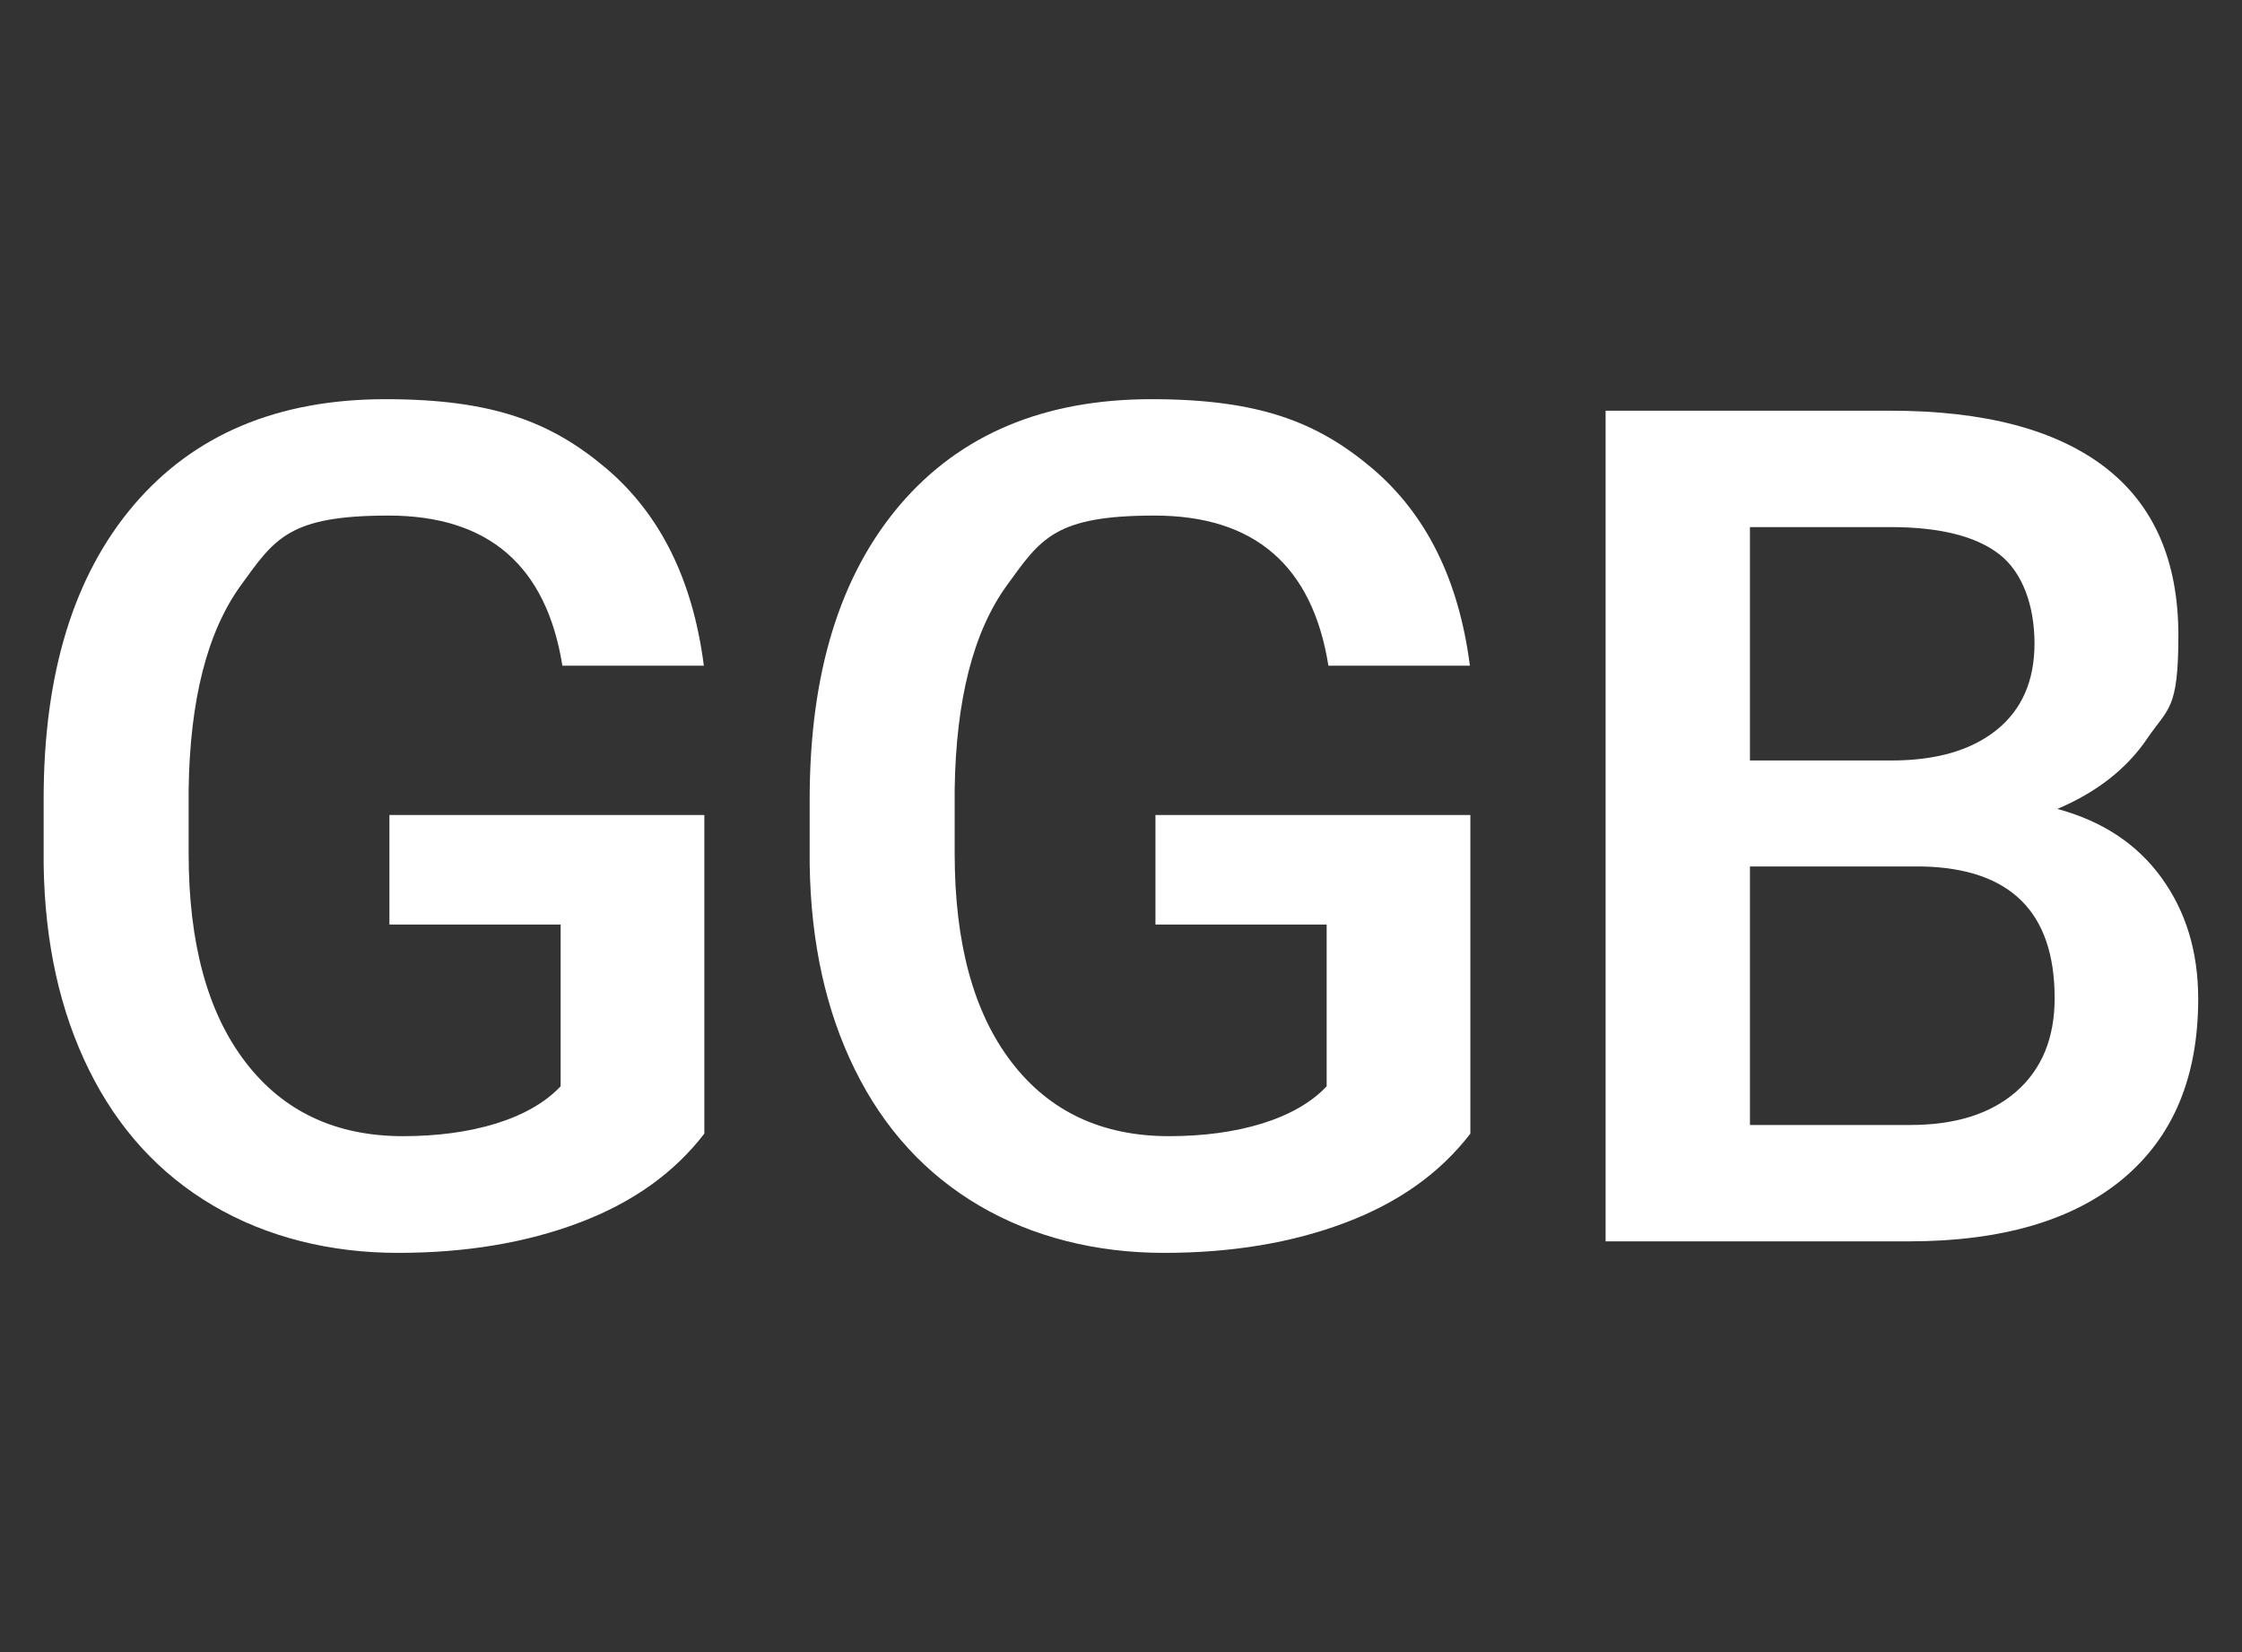
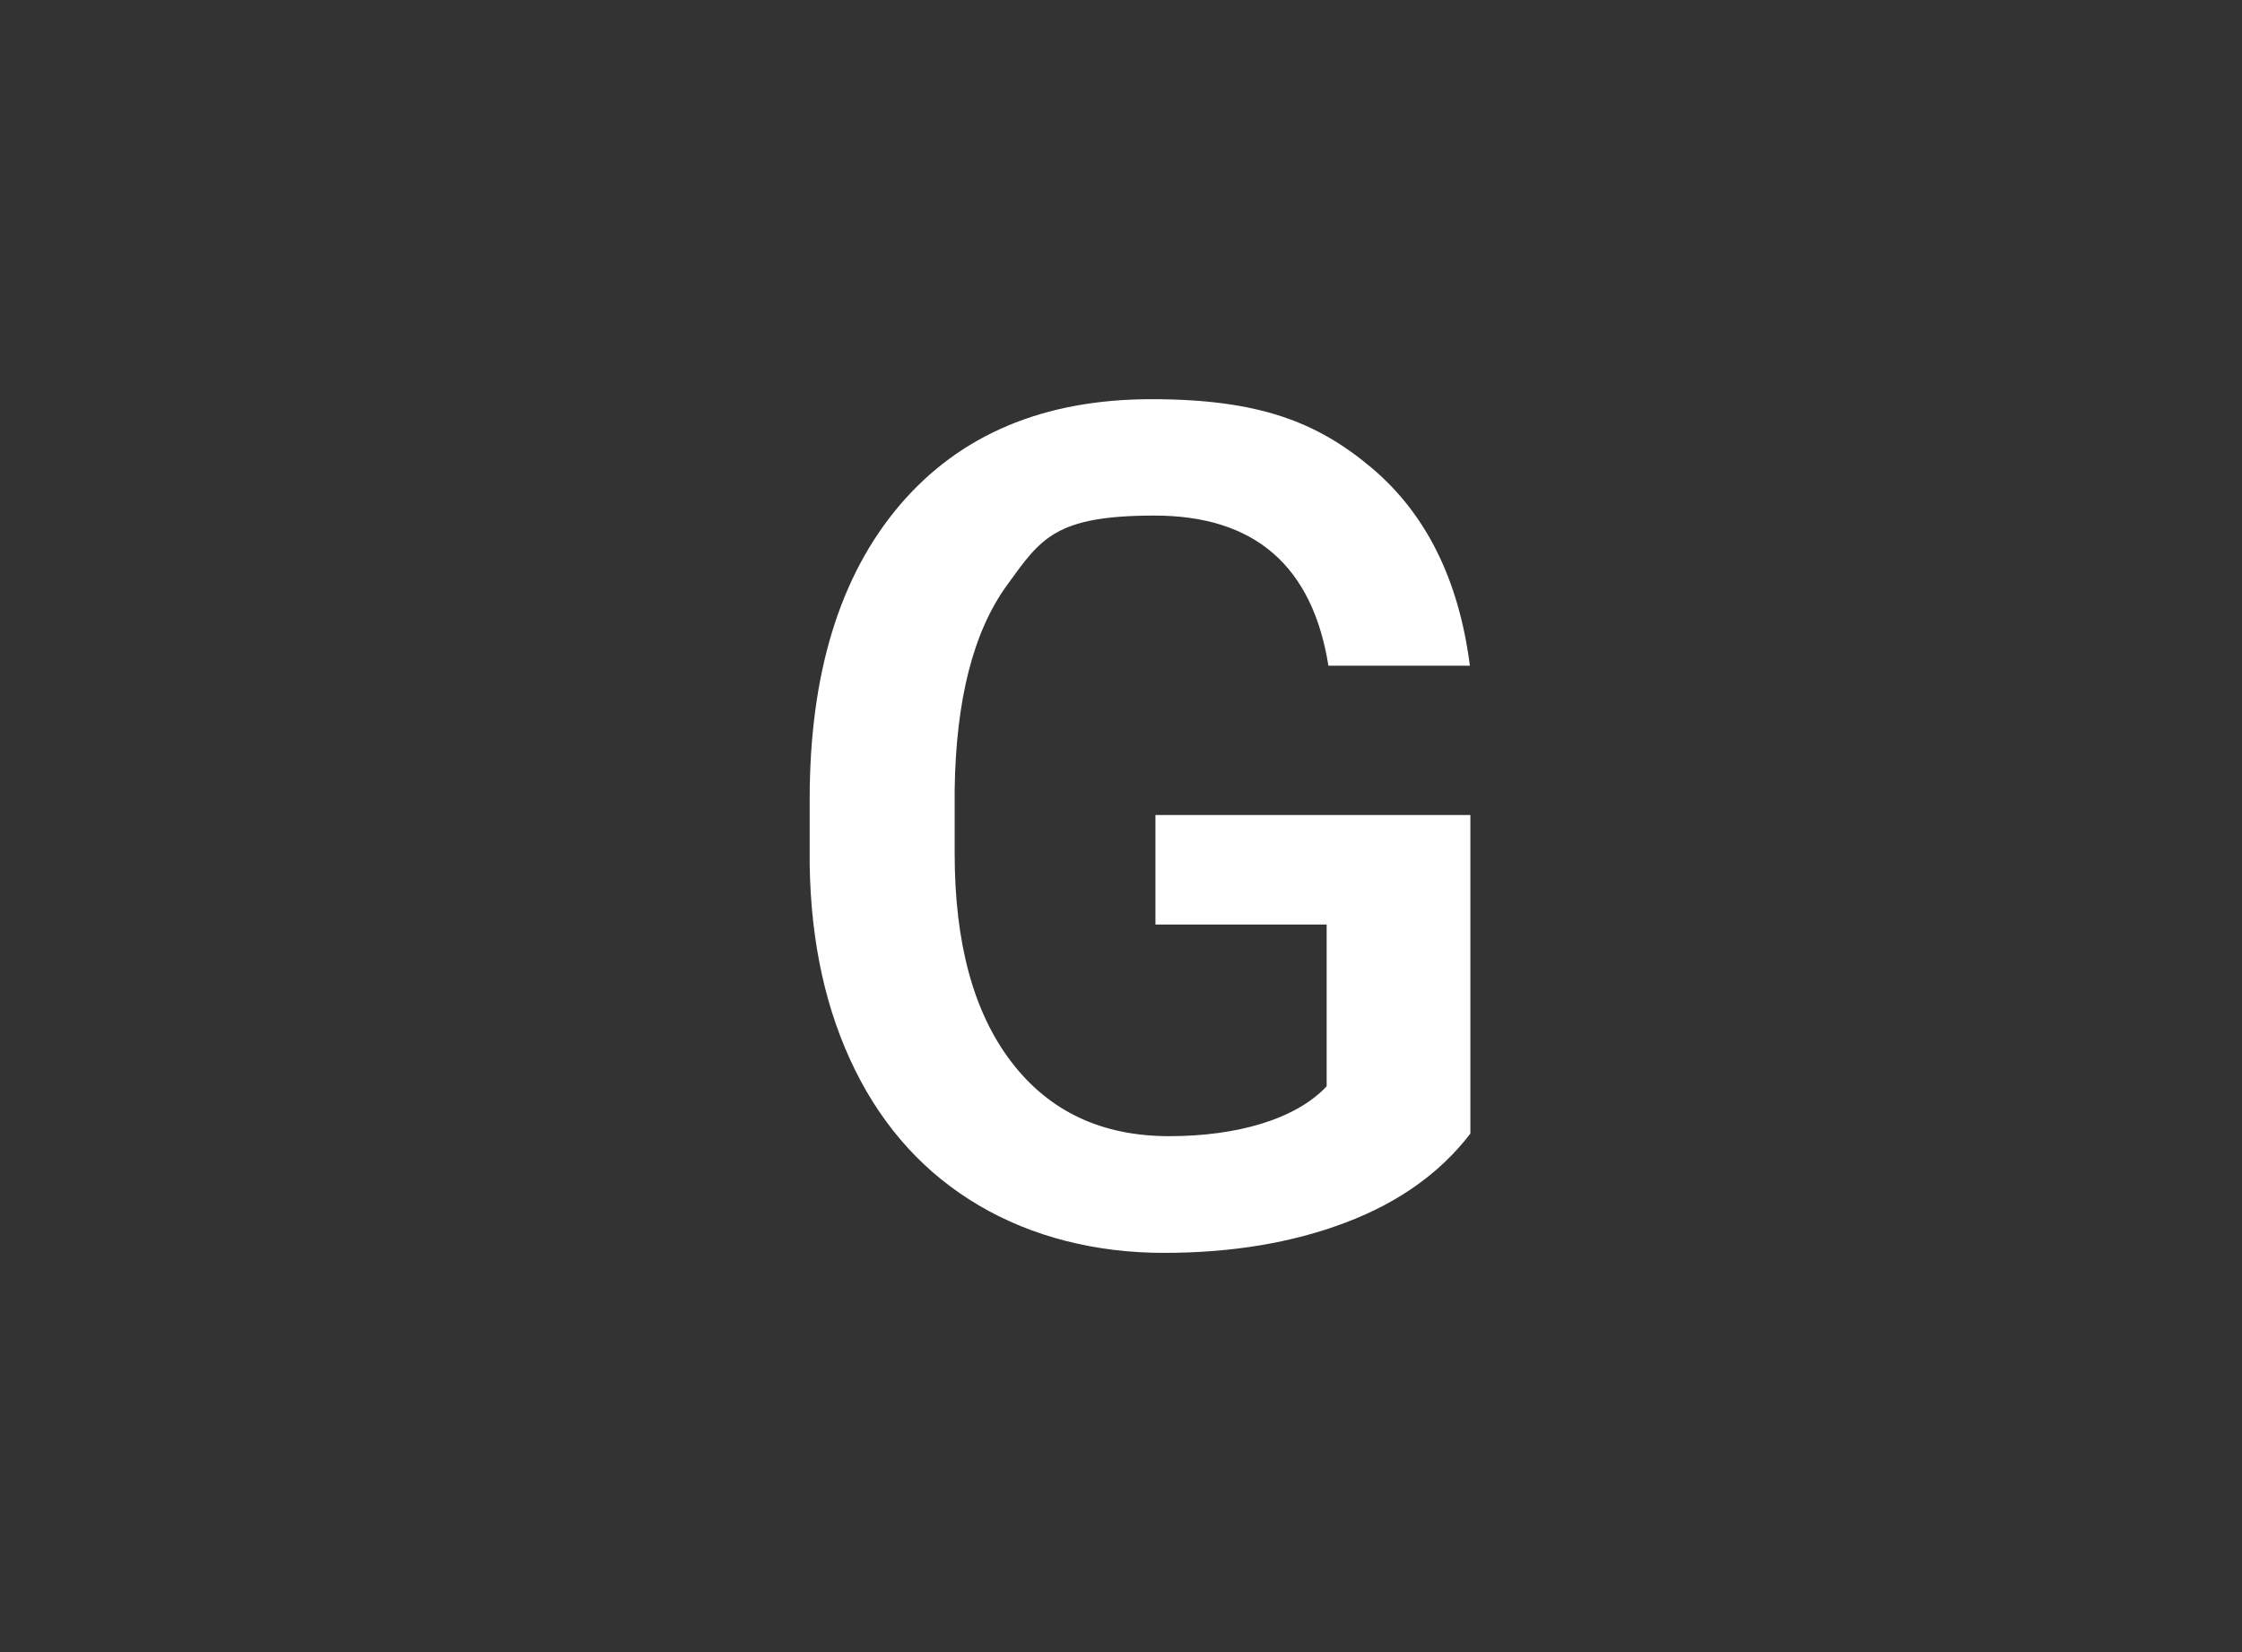
<svg xmlns="http://www.w3.org/2000/svg" id="Capa_1" version="1.1" viewBox="0 0 1402.5 1033.4">
  <rect x="0" y="0" width="1402.5" height="1033.4" fill="#333333" stroke="none" />
  <defs>
    <style> .st0 { fill: #fff; } </style>
  </defs>
-   <path class="st0" d="M440.6,709.1c-18.8,24.5-44.8,43.1-78.2,55.7-33.3,12.6-71.1,18.9-113.5,18.9s-82.1-9.9-115.6-29.6c-33.5-19.7-59.4-48-77.6-84.8-18.2-36.8-27.7-79.6-28.4-128.7v-40.7c0-78.5,18.8-139.8,56.4-184,37.6-44.1,90.1-66.2,157.4-66.2s103.7,14.3,137.8,43c34,28.7,54.5,69.9,61.4,123.7h-88.5c-10-62.6-46.3-93.9-108.8-93.9s-71.2,14.5-92.3,43.6c-21.1,29.1-31.9,71.7-32.7,127.9v39.9c0,56,11.8,99.5,35.5,130.4,23.7,31,56.6,46.4,98.7,46.4s79-10.4,98.5-31.2v-101.2h-107.1v-68.5h197v199.1Z" />
  <path class="st0" d="M919.8,709.1c-18.8,24.5-44.8,43.1-78.2,55.7-33.3,12.6-71.1,18.9-113.5,18.9s-82.1-9.9-115.6-29.6c-33.5-19.7-59.4-48-77.6-84.8-18.2-36.8-27.7-79.6-28.4-128.7v-40.7c0-78.5,18.8-139.8,56.4-184,37.6-44.1,90.1-66.2,157.4-66.2s103.7,14.3,137.8,43c34,28.7,54.5,69.9,61.4,123.7h-88.5c-10-62.6-46.3-93.9-108.8-93.9s-71.2,14.5-92.3,43.6c-21.1,29.1-31.9,71.7-32.7,127.9v39.9c0,56,11.8,99.5,35.5,130.4,23.7,31,56.6,46.4,98.7,46.4s79-10.4,98.5-31.2v-101.2h-107.1v-68.5h197v199.1Z" />
-   <path class="st0" d="M1004.4,776.5V256.9h178.1c58.8,0,103.5,11.8,134.2,35.3,30.7,23.6,46,58.6,46,105.3s-6.4,45.2-19.3,64.2c-12.8,19-31.6,33.8-56.4,44.3,28.1,7.6,49.8,21.9,65.1,43,15.3,21.1,23,46.3,23,75.8,0,48.8-15.6,86.2-46.9,112.4-31.3,26.2-76.1,39.3-134.4,39.3h-189.5ZM1094.7,475.7h88.5c28.1,0,50-6.4,65.8-19.1,15.8-12.7,23.7-30.8,23.7-54.1s-7.3-44.3-21.9-55.7c-14.6-11.4-37.4-17.1-68.3-17.1h-87.8v146ZM1094.7,542v161.7h100.3c28.3,0,50.4-7,66.4-21,15.9-14,23.9-33.4,23.9-58.3,0-53.8-27.6-81.2-82.8-82.4h-107.8Z" />
</svg>